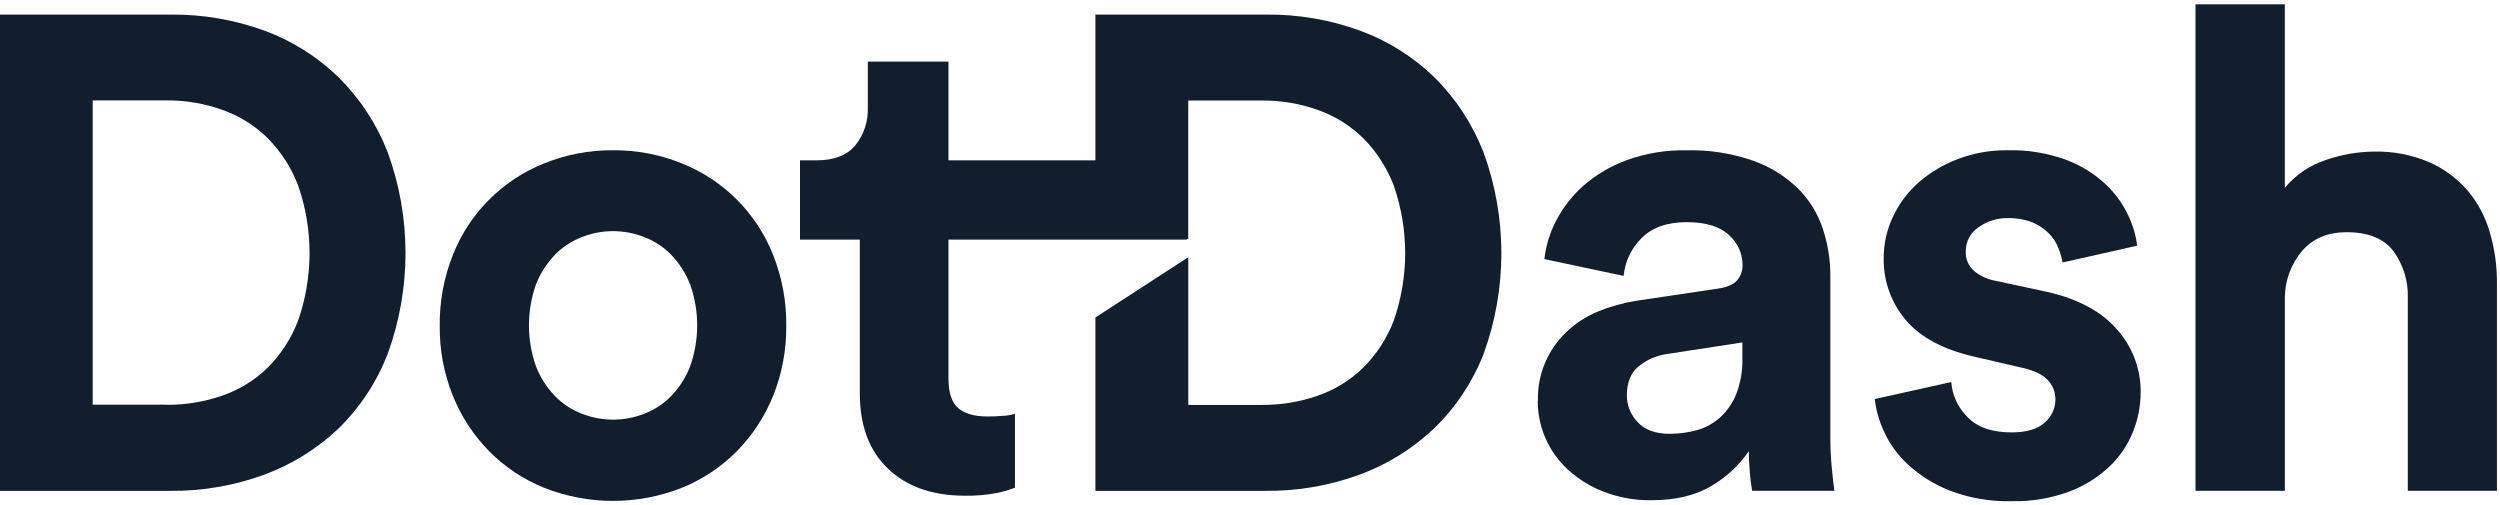
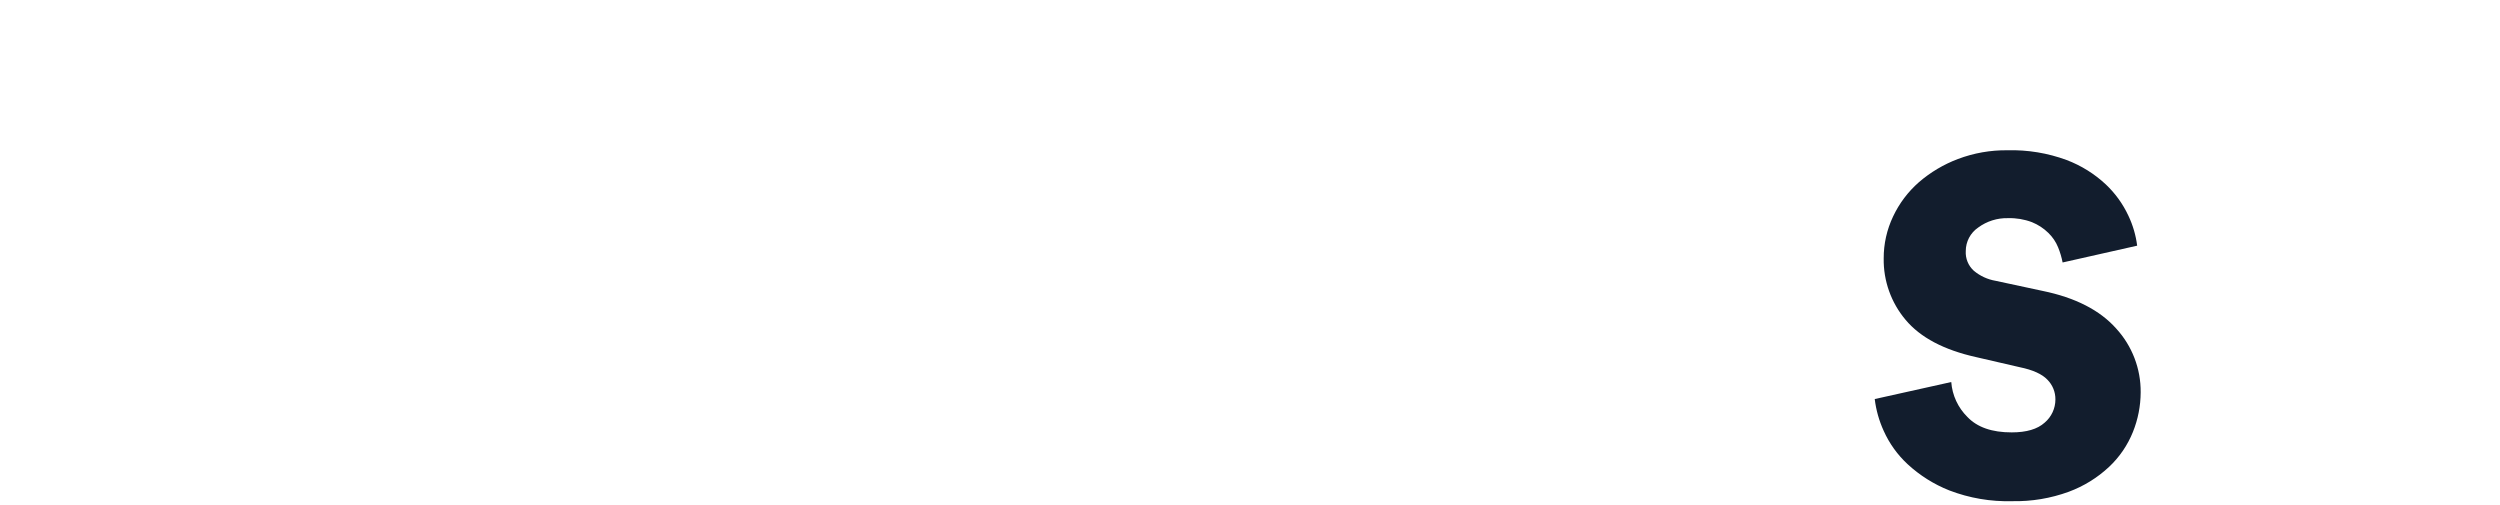
<svg xmlns="http://www.w3.org/2000/svg" width="555px" height="112px" viewBox="0 0 555 112">
  <title>dot-dash-logo-navy</title>
  <desc>Created with Sketch.</desc>
  <defs />
  <g id="Page-1" stroke="none" stroke-width="1" fill="none" fill-rule="evenodd">
    <g id="dot-dash-logo-navy" fill-rule="nonzero" fill="#121D2D">
-       <path d="M0,108.96 L0,3.24 L37.88,3.24 C44.996,3.165 52.066,4.378 58.75,6.82 C64.892,9.085 70.489,12.614 75.18,17.18 C79.935,21.9 83.645,27.565 86.07,33.81 C91.342,48.254 91.342,64.096 86.07,78.54 C83.668,84.776 79.954,90.424 75.18,95.1 C70.422,99.622 64.79,103.123 58.63,105.39 C51.943,107.833 44.869,109.046 37.75,108.97 L0,108.97 L0,108.96 Z M37,89.87 C41.16,89.894 45.294,89.218 49.23,87.87 C53.025,86.579 56.488,84.466 59.37,81.68 C62.363,78.698 64.685,75.111 66.18,71.16 C69.568,61.447 69.568,50.873 66.18,41.16 C64.677,37.22 62.368,33.636 59.4,30.64 C56.544,27.843 53.11,25.706 49.34,24.38 C45.415,22.98 41.277,22.272 37.11,22.29 L20.58,22.29 L20.58,89.84 L36.98,89.84 L37,89.87 Z" id="Shape" />
-       <path d="M136.07,33.36 C141.309,33.314 146.505,34.303 151.36,36.27 C160.64,39.962 167.98,47.327 171.64,56.62 C173.621,61.601 174.609,66.92 174.55,72.28 C174.613,77.614 173.625,82.908 171.64,87.86 C169.792,92.45 167.057,96.63 163.59,100.16 C160.114,103.676 155.955,106.442 151.37,108.29 C141.549,112.171 130.621,112.171 120.8,108.29 C116.215,106.442 112.056,103.676 108.58,100.16 C105.113,96.63 102.378,92.45 100.53,87.86 C98.545,82.908 97.557,77.614 97.62,72.28 C97.561,66.92 98.549,61.601 100.53,56.62 C104.19,47.327 111.53,39.962 120.81,36.27 C125.665,34.303 130.861,33.314 136.1,33.36 M136.1,93.16 C138.497,93.157 140.872,92.702 143.1,91.82 C145.368,90.94 147.415,89.575 149.1,87.82 C150.88,85.945 152.276,83.74 153.21,81.33 C155.293,75.446 155.293,69.024 153.21,63.14 C152.273,60.734 150.877,58.533 149.1,56.66 C147.418,54.903 145.369,53.537 143.1,52.66 C138.606,50.867 133.594,50.867 129.1,52.66 C126.83,53.536 124.782,54.902 123.1,56.66 C121.323,58.533 119.927,60.734 118.99,63.14 C116.907,69.024 116.907,75.446 118.99,81.33 C119.924,83.74 121.32,85.945 123.1,87.82 C124.784,89.576 126.832,90.941 129.1,91.82 C131.328,92.703 133.703,93.157 136.1,93.16" id="Shape" />
-       <path d="M341.42,88.98 C341.262,83.179 343.595,77.588 347.83,73.62 C349.844,71.715 352.194,70.199 354.76,69.15 C357.515,68.025 360.391,67.223 363.33,66.76 L381.33,64.08 C383.423,63.78 384.863,63.16 385.65,62.22 C386.445,61.283 386.871,60.089 386.85,58.86 C386.854,56.285 385.737,53.836 383.79,52.15 C381.79,50.26 378.65,49.32 374.47,49.32 C370.097,49.32 366.74,50.51 364.4,52.89 C362.14,55.124 360.741,58.085 360.45,61.25 L342.85,57.52 C343.191,54.494 344.101,51.559 345.53,48.87 C347.072,45.927 349.147,43.295 351.65,41.11 C354.469,38.691 357.7,36.801 361.19,35.53 C365.399,34.016 369.848,33.284 374.32,33.37 C379.372,33.233 384.406,34.013 389.18,35.67 C392.884,36.981 396.266,39.068 399.1,41.79 C401.608,44.275 403.498,47.313 404.62,50.66 C405.77,54.072 406.351,57.65 406.34,61.25 L406.34,97.34 C406.34,99.34 406.44,101.45 406.64,103.67 C406.84,105.89 407.04,107.653 407.24,108.96 L388.98,108.96 C388.735,107.603 388.562,106.235 388.46,104.86 C388.313,103.12 388.237,101.553 388.23,100.16 C386.112,103.263 383.336,105.861 380.1,107.77 C376.567,109.957 372.067,111.05 366.6,111.05 C363.011,111.101 359.444,110.47 356.09,109.19 C353.139,108.065 350.425,106.396 348.09,104.27 C345.956,102.309 344.253,99.925 343.09,97.27 C341.954,94.658 341.372,91.838 341.38,88.99 M370.75,96.3 C372.778,96.3 374.796,96.024 376.75,95.48 C378.66,94.948 380.42,93.98 381.89,92.65 C383.459,91.2 384.682,89.416 385.47,87.43 C386.445,84.837 386.9,82.078 386.81,79.31 L386.81,76.02 L370.26,78.56 C367.884,78.864 365.638,79.82 363.77,81.32 C362.03,82.767 361.16,84.93 361.16,87.81 C361.166,90.008 362.022,92.119 363.55,93.7 C365.143,95.44 367.53,96.31 370.71,96.31" id="Shape" />
      <path d="M433.18,84.81 C433.398,87.741 434.669,90.494 436.76,92.56 C438.94,94.853 442.22,95.997 446.6,95.99 C449.88,95.99 452.317,95.27 453.91,93.83 C455.428,92.551 456.303,90.665 456.3,88.68 C456.32,87.032 455.675,85.446 454.51,84.28 C453.317,83.033 451.277,82.113 448.39,81.52 L438.7,79.28 C431.547,77.687 426.327,74.927 423.04,71 C419.828,67.192 418.102,62.351 418.18,57.37 C418.168,54.146 418.882,50.96 420.27,48.05 C421.639,45.145 423.593,42.554 426.01,40.44 C428.57,38.233 431.498,36.493 434.66,35.3 C438.173,33.972 441.904,33.314 445.66,33.36 C450.131,33.24 454.584,33.973 458.78,35.52 C462.018,36.745 464.984,38.593 467.51,40.96 C469.599,42.938 471.295,45.292 472.51,47.9 C473.505,49.996 474.16,52.238 474.45,54.54 L457.9,58.27 C457.678,57.12 457.343,55.995 456.9,54.91 C456.412,53.704 455.676,52.614 454.74,51.71 C453.693,50.681 452.452,49.869 451.09,49.32 C449.398,48.681 447.598,48.379 445.79,48.43 C443.406,48.367 441.069,49.103 439.15,50.52 C437.426,51.698 436.397,53.652 436.4,55.74 C436.305,57.387 436.959,58.99 438.18,60.1 C439.568,61.265 441.243,62.038 443.03,62.34 L453.46,64.58 C460.72,66.073 466.163,68.857 469.79,72.93 C473.333,76.794 475.277,81.858 475.23,87.1 C475.218,90.112 474.635,93.095 473.51,95.89 C472.33,98.832 470.521,101.481 468.21,103.65 C465.626,106.065 462.587,107.941 459.27,109.17 C455.259,110.637 451.01,111.346 446.74,111.26 C441.961,111.396 437.203,110.584 432.74,108.87 C429.325,107.515 426.189,105.542 423.49,103.05 C421.246,100.971 419.443,98.461 418.19,95.67 C417.162,93.427 416.487,91.039 416.19,88.59 L433.18,84.81 Z" id="Shape" />
-       <path d="M507.24,108.96 L487.4,108.96 L487.4,0.96 L507.23,0.96 L507.23,41.7 C509.617,38.82 512.773,36.677 516.33,35.52 C519.784,34.315 523.412,33.683 527.07,33.65 C531.224,33.559 535.351,34.346 539.18,35.96 C542.433,37.374 545.335,39.488 547.68,42.15 C549.976,44.846 551.679,47.994 552.68,51.39 C553.787,55.068 554.34,58.89 554.32,62.73 L554.32,108.96 L534.53,108.96 L534.53,66.16 C534.661,62.418 533.531,58.741 531.32,55.72 C529.18,52.94 525.723,51.55 520.95,51.55 C516.777,51.55 513.497,52.917 511.11,55.65 C508.68,58.504 507.312,62.112 507.24,65.86 L507.24,108.96 L507.24,108.96 Z" id="Shape" />
-       <path d="M329.34,33.81 C326.912,27.567 323.202,21.901 318.45,17.18 C313.744,12.609 308.129,9.08 301.97,6.82 C295.286,4.378 288.216,3.165 281.1,3.24 L243.18,3.24 L243.18,35.6 L210.56,35.6 L210.56,13.67 L192.66,13.67 L192.66,23.96 C192.755,26.961 191.776,29.897 189.9,32.24 C188.06,34.473 185.203,35.59 181.33,35.59 L177.6,35.59 L177.6,53.19 L190.88,53.19 L190.88,87.34 C190.88,94.5 192.967,100.07 197.14,104.05 C201.313,108.03 206.98,110.03 214.14,110.05 C216.514,110.094 218.887,109.893 221.22,109.45 C222.622,109.188 223.995,108.79 225.32,108.26 L225.32,91.86 C224.5,92.121 223.649,92.272 222.79,92.31 C221.59,92.41 220.41,92.46 219.21,92.46 C216.323,92.46 214.16,91.84 212.72,90.6 C211.28,89.36 210.56,87.147 210.56,83.96 L210.56,53.19 L263.47,53.19 L263.47,53.04 L263.79,53.04 L263.79,22.32 L280.34,22.32 C284.504,22.302 288.639,23.009 292.56,24.41 C296.334,25.735 299.771,27.872 302.63,30.67 C305.597,33.667 307.906,37.25 309.41,41.19 C312.798,50.903 312.798,61.477 309.41,71.19 C307.9,75.143 305.561,78.727 302.55,81.7 C299.668,84.486 296.205,86.6 292.41,87.89 C288.478,89.238 284.347,89.915 280.19,89.89 L263.8,89.89 L263.8,57.1 L243.18,70.48 L243.18,108.97 L280.9,108.97 C288.019,109.048 295.093,107.835 301.78,105.39 C307.955,103.13 313.602,99.628 318.37,95.1 C323.186,90.437 326.939,84.788 329.37,78.54 C334.626,64.091 334.616,48.252 329.34,33.81 L329.34,33.81 Z" id="Shape" />
    </g>
  </g>
</svg>